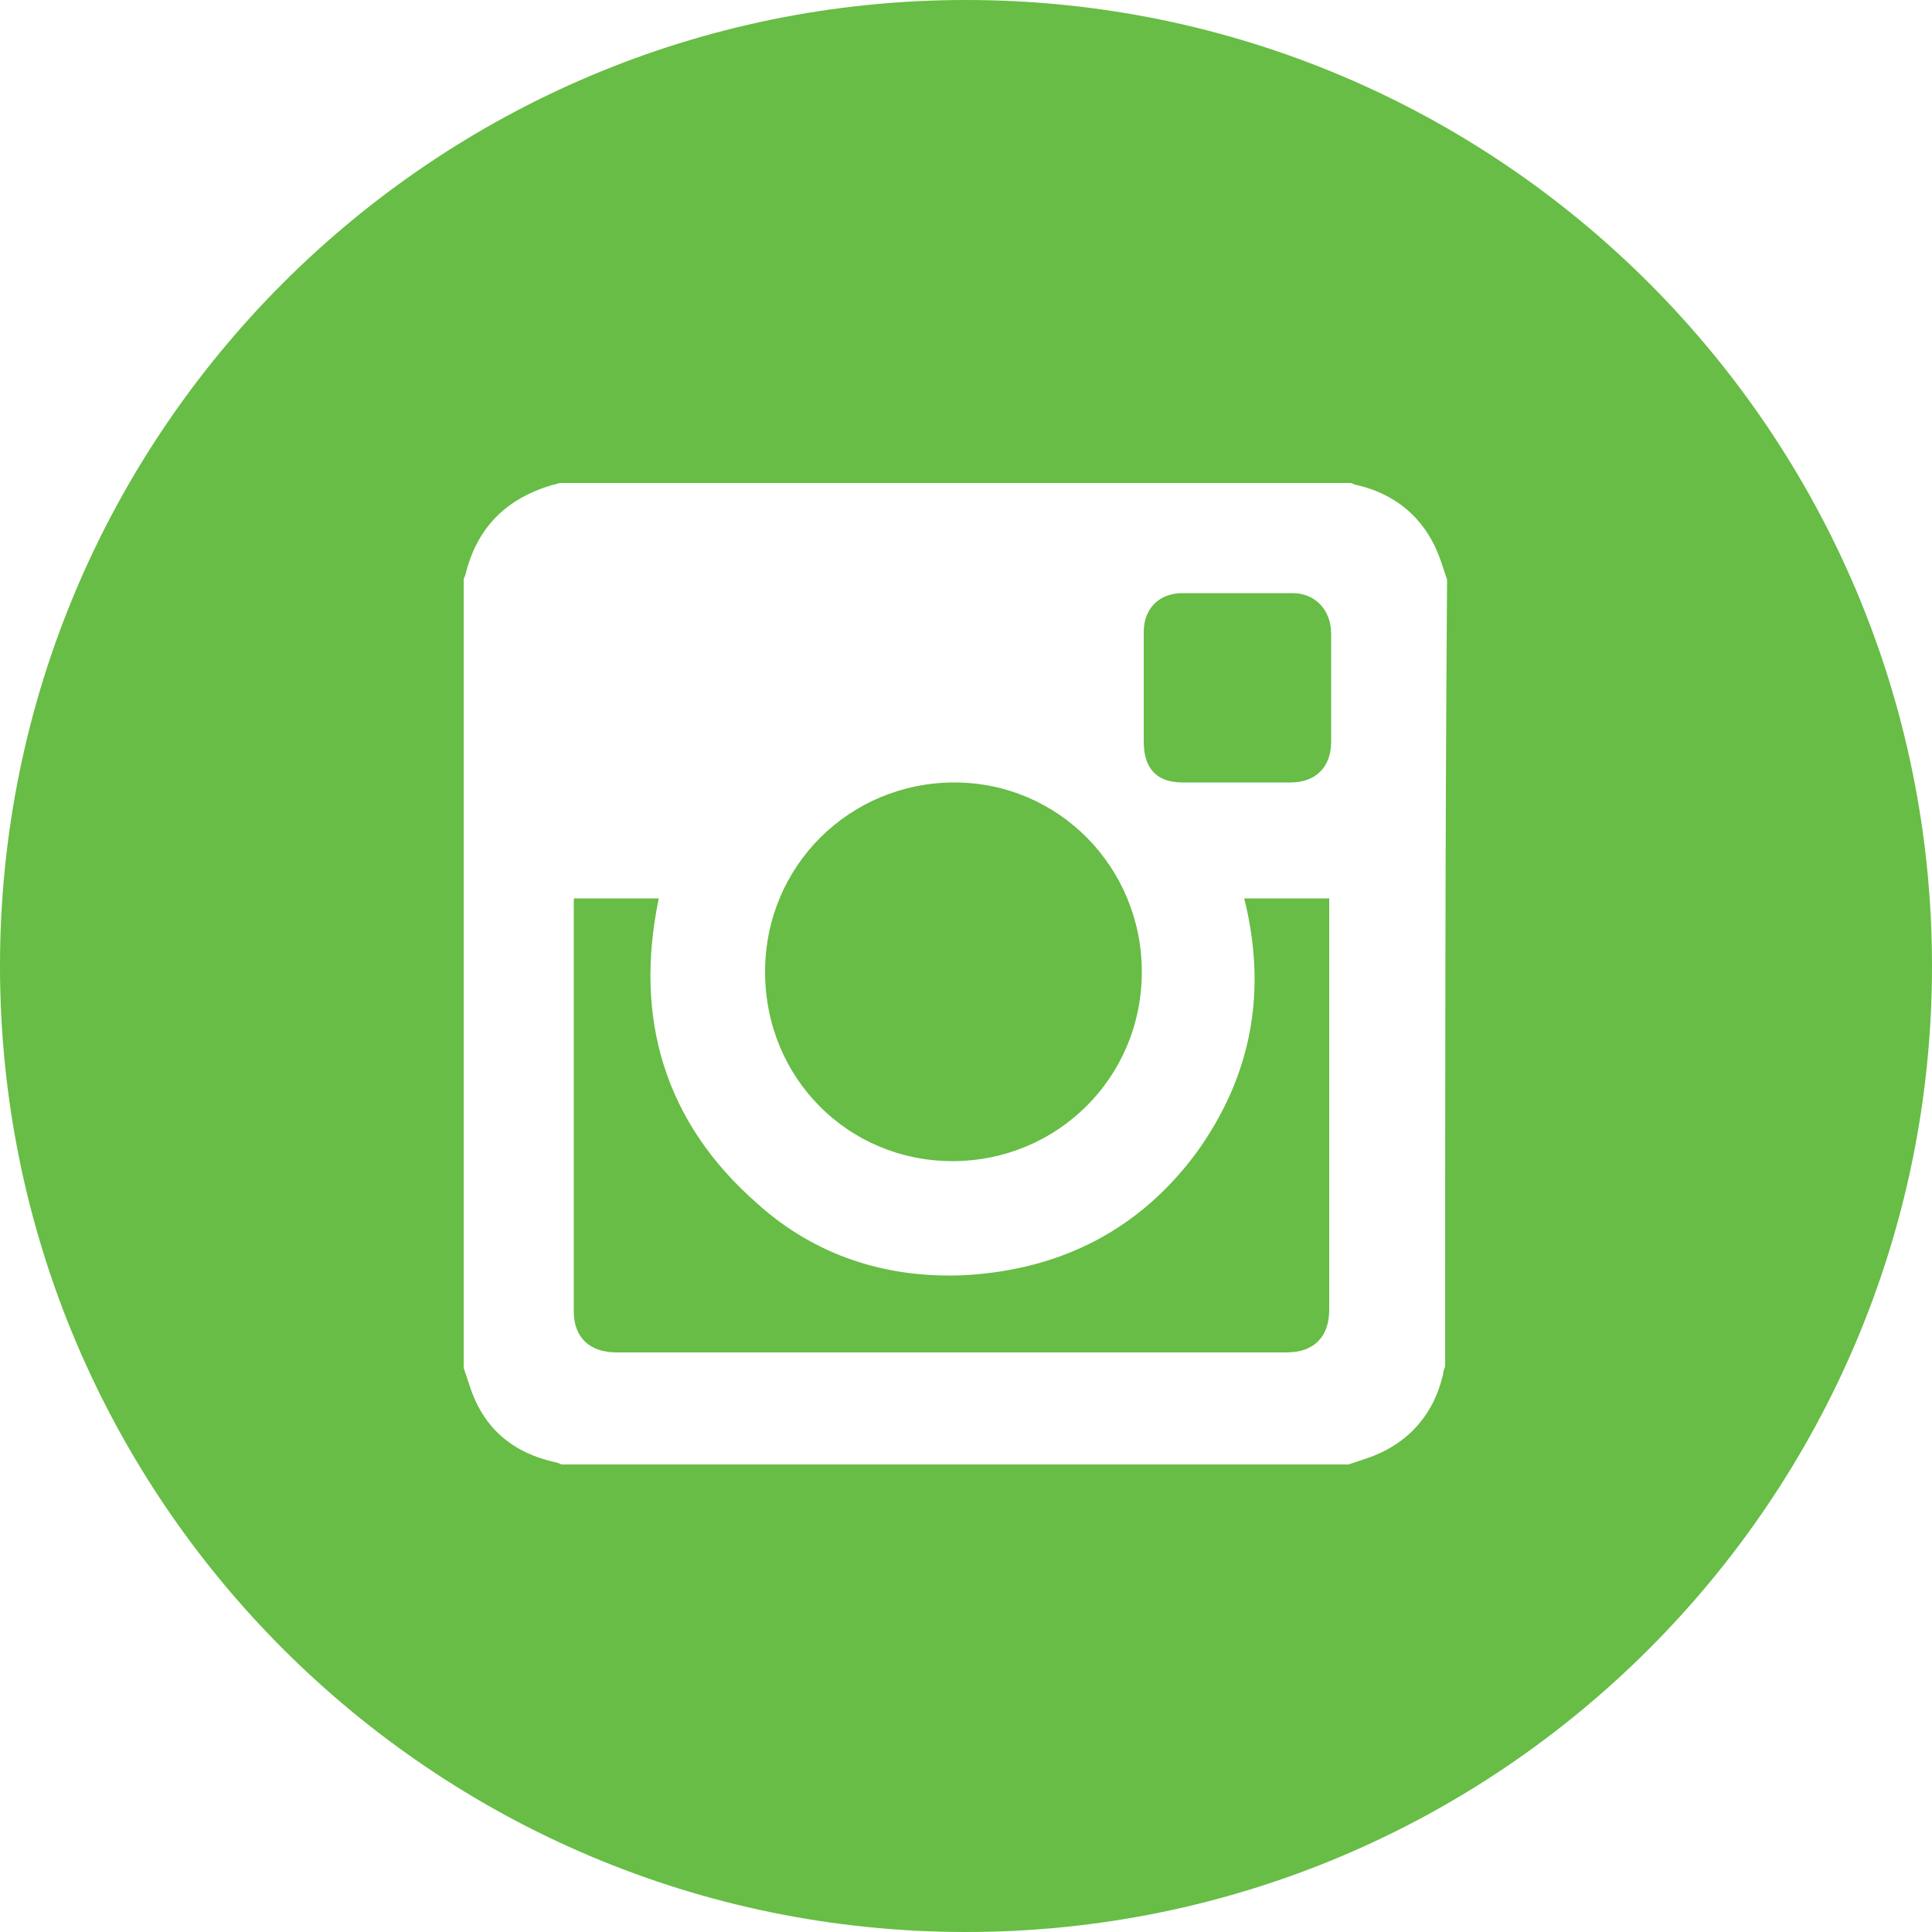
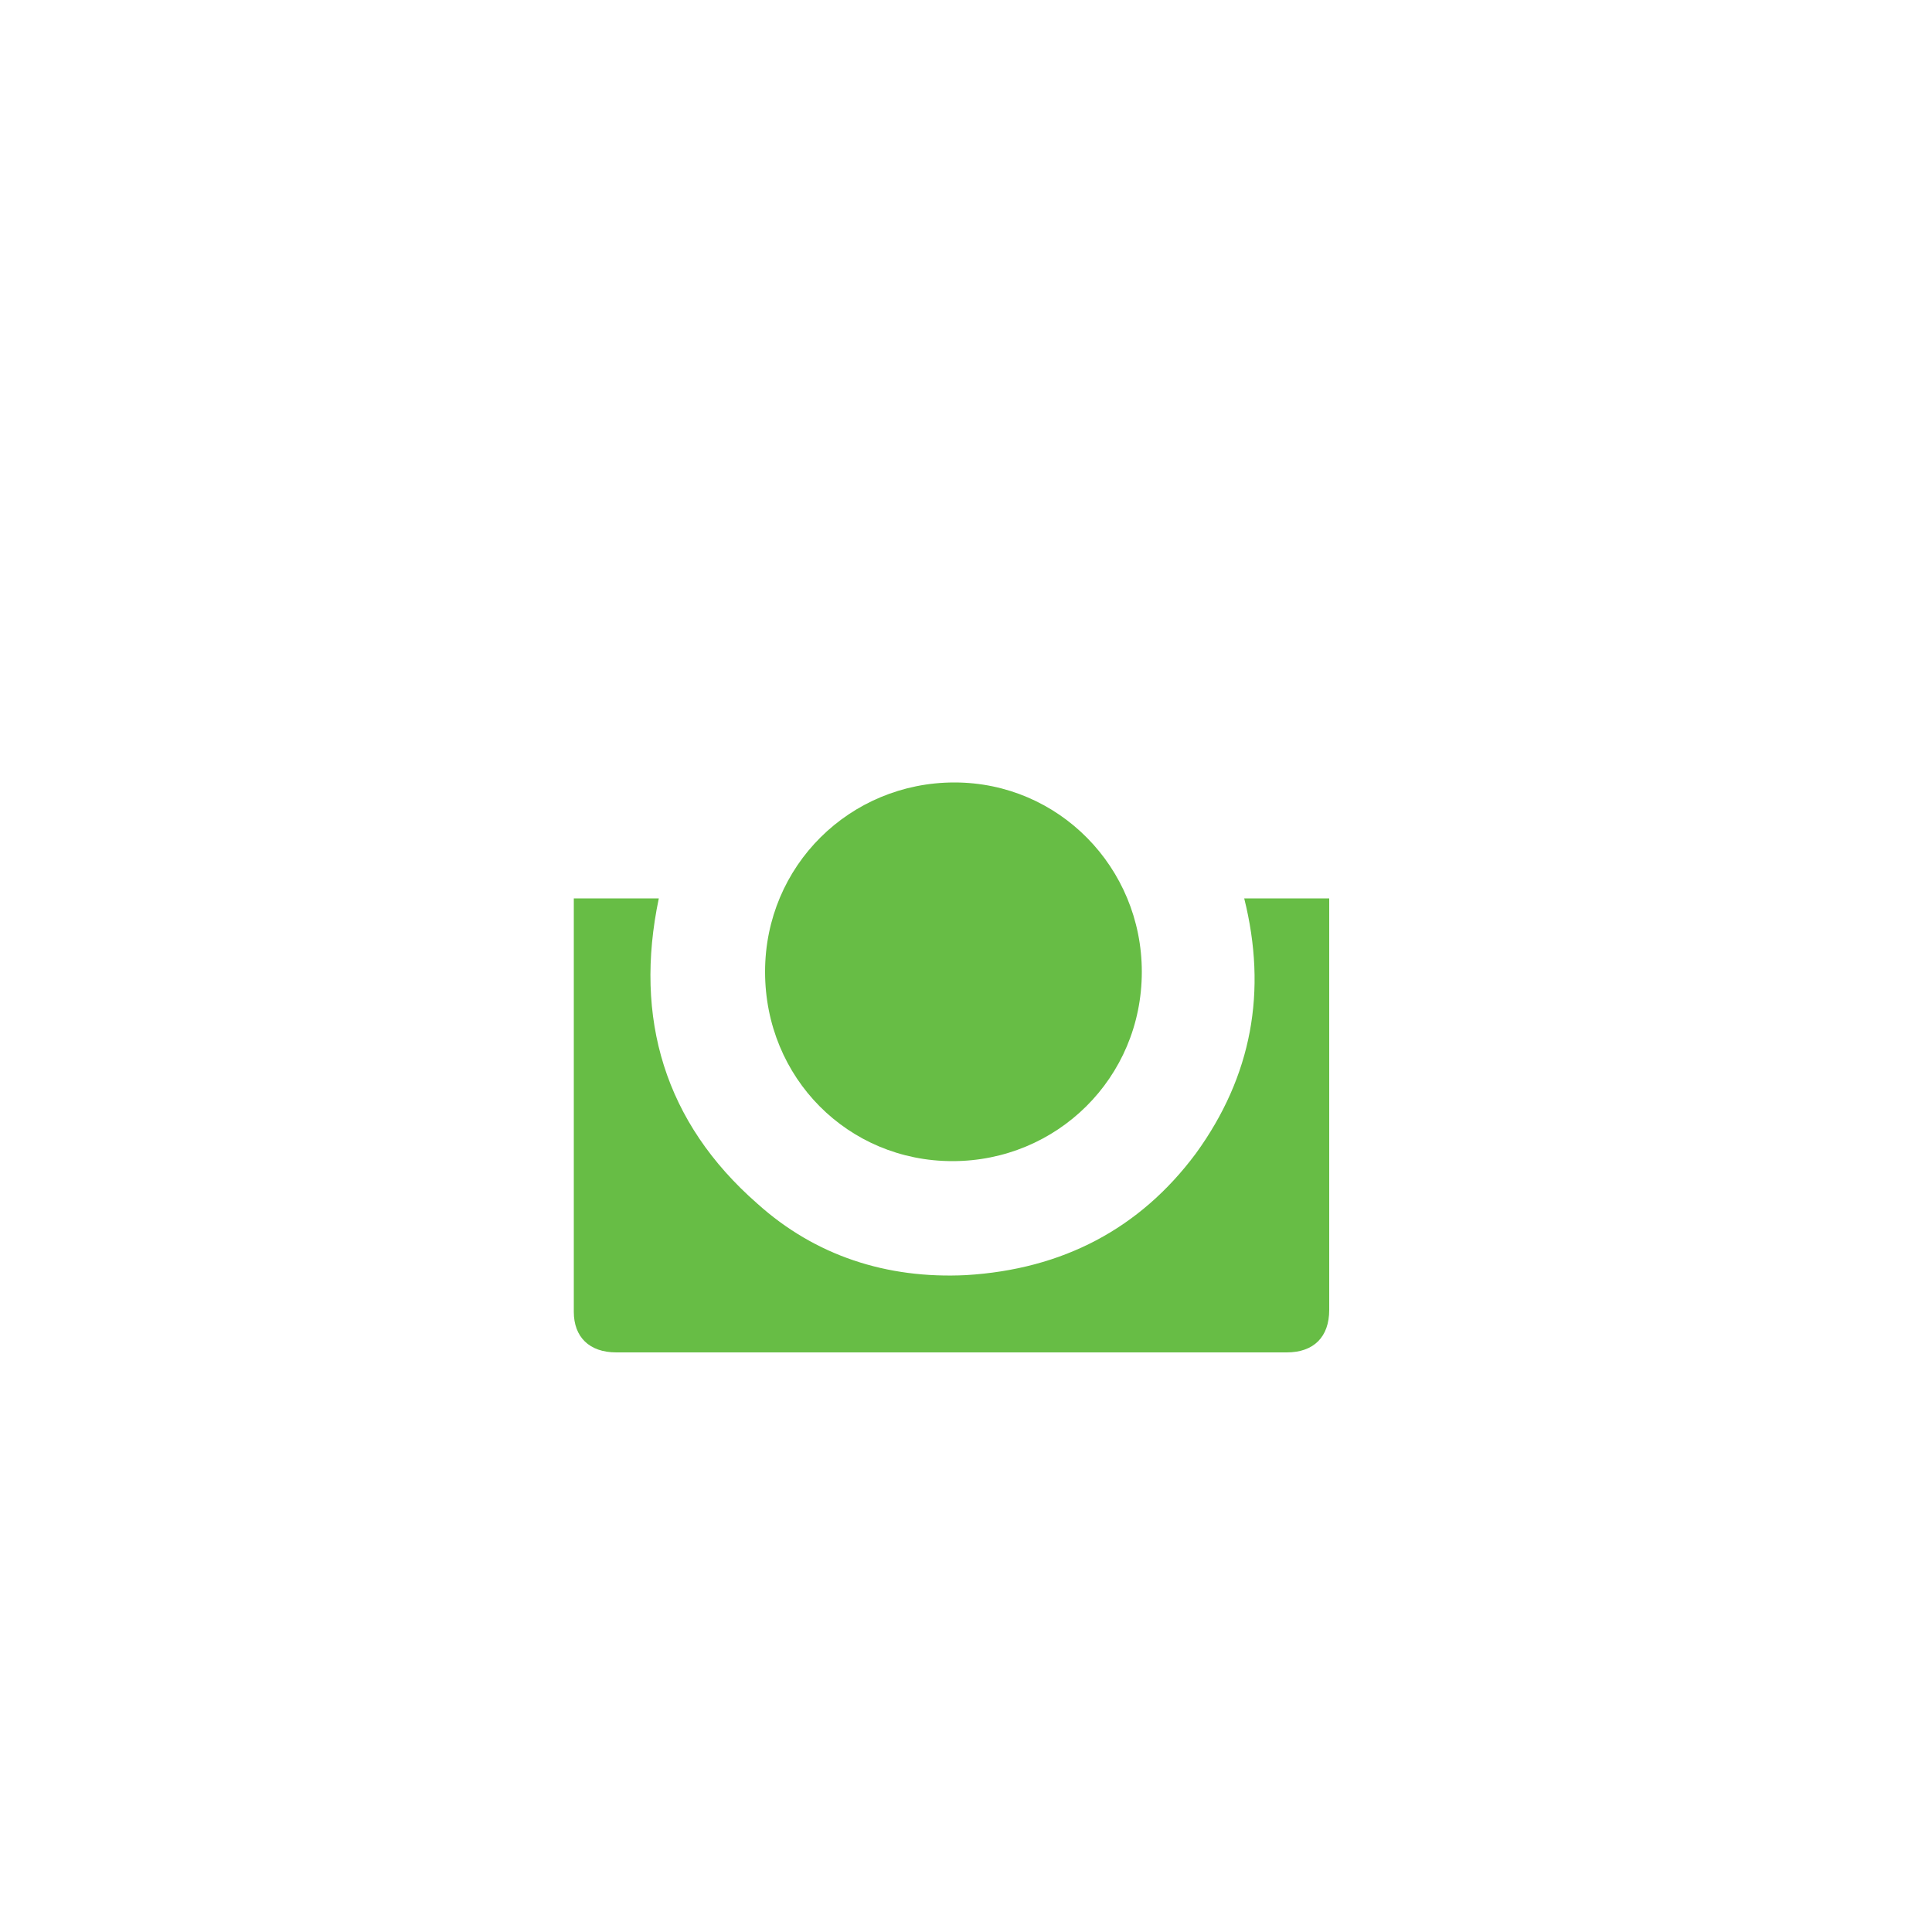
<svg xmlns="http://www.w3.org/2000/svg" version="1.1" id="Layer_1" x="0px" y="0px" viewBox="0 0 100 100" enable-background="new 0 0 100 100" xml:space="preserve">
  <g>
-     <path fill="#67BD45" d="M61.2,40.5c0.9,0,1.9,0,2.8,0c0.9,0,1.9,0,2.8,0c1.3,0,2.1-0.8,2.1-2.1c0-1.9,0-3.7,0-5.6   c0-1.2-0.8-2.1-2-2.1c-1.9,0-3.8,0-5.7,0c-1.2,0-2,0.8-2,2c0,1.9,0,3.8,0,5.7C59.2,39.8,59.9,40.5,61.2,40.5z" />
    <path fill="#67BD45" d="M61.9,59.7C59,63.6,55,65.7,50,66c-4.1,0.2-7.8-1-10.8-3.7c-4.8-4.2-6.4-9.6-5.1-15.8c-1.5,0-2.9,0-4.4,0   c0,0.2,0,0.3,0,0.5c0,7,0,13.9,0,20.9c0,1.3,0.8,2.1,2.2,2.1c11.6,0,23.2,0,34.7,0c1.4,0,2.2-0.8,2.2-2.2c0-6.9,0-13.8,0-20.7   c0-0.2,0-0.4,0-0.6c-1.5,0-2.9,0-4.4,0C65.6,51.3,64.8,55.7,61.9,59.7z" />
    <path fill="#67BD45" d="M49.3,60.1c5.4,0,9.8-4.3,9.8-9.8c0-5.4-4.3-9.8-9.7-9.8c-5.4,0-9.8,4.3-9.8,9.8   C39.6,55.8,43.9,60.1,49.3,60.1z" />
-     <path fill="#67BD45" d="M50,0C22.4,0,0,22.4,0,50c0,27.6,22.4,50,50,50s50-22.4,50-50C100,22.4,77.6,0,50,0z M74.8,70.7   c0,0.1-0.1,0.2-0.1,0.4c-0.5,2.2-1.9,3.7-4,4.4c-0.3,0.1-0.6,0.2-0.9,0.3c-13.6,0-27.2,0-40.7,0c-0.1,0-0.2-0.1-0.3-0.1   c-2.3-0.5-3.8-1.8-4.5-4c-0.1-0.3-0.2-0.6-0.3-0.9c0-13.6,0-27.2,0-40.8c0-0.1,0.1-0.2,0.1-0.3c0.6-2.4,2.1-3.9,4.5-4.6   c0.1,0,0.3-0.1,0.4-0.1c13.6,0,27.3,0,40.9,0c0.1,0,0.2,0.1,0.3,0.1c2.2,0.5,3.7,1.9,4.4,4c0.1,0.3,0.2,0.6,0.3,0.9   C74.8,43.6,74.8,57.1,74.8,70.7z" />
  </g>
</svg>